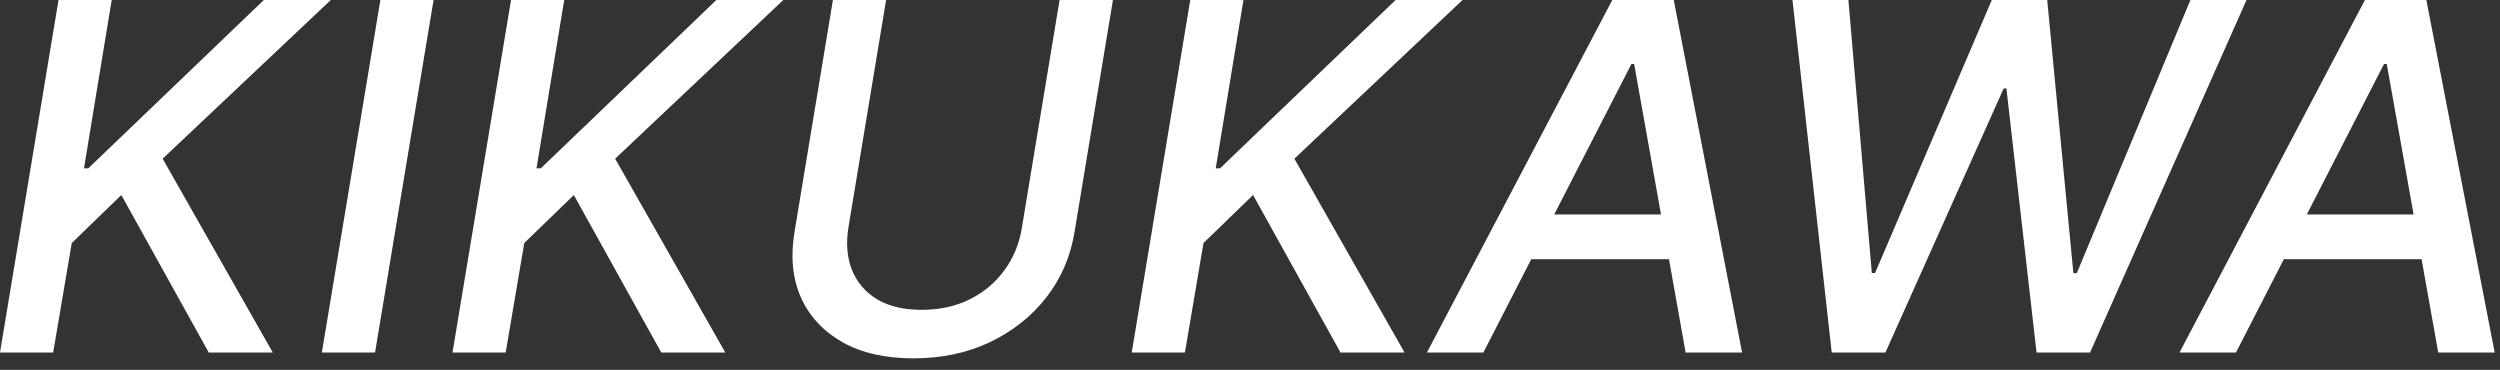
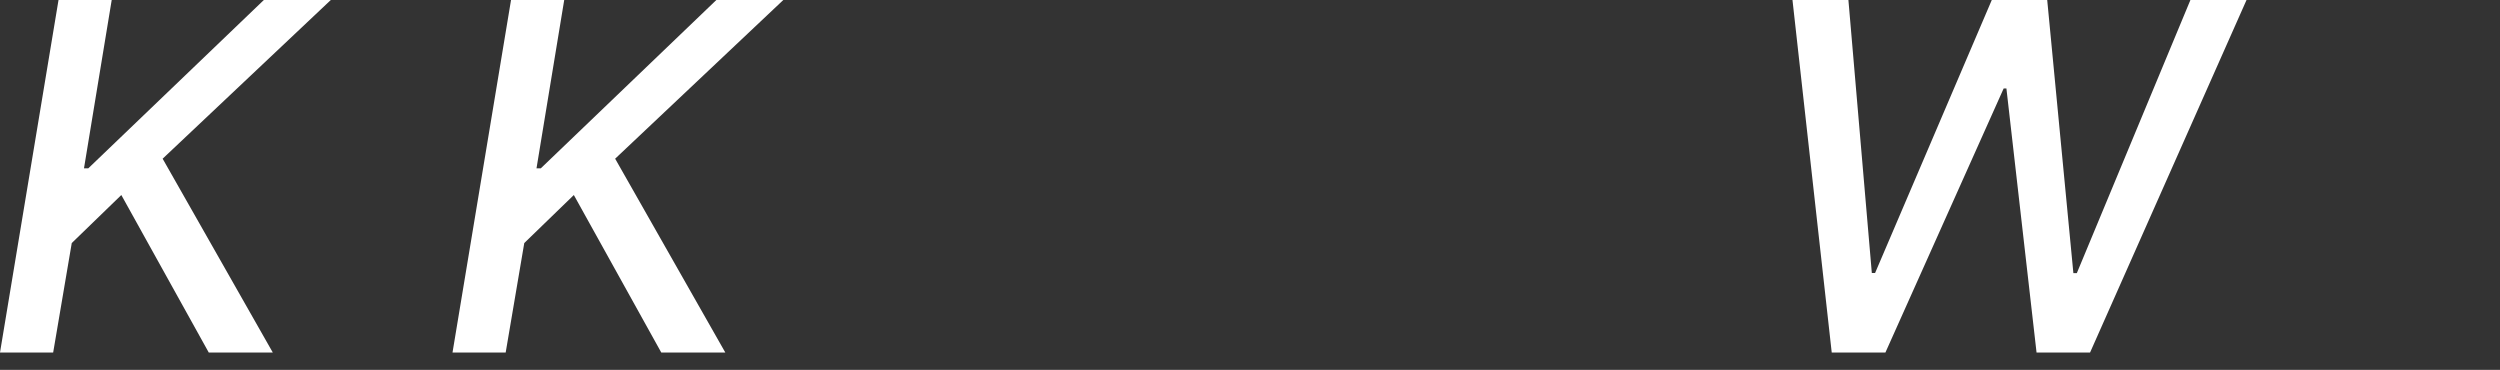
<svg xmlns="http://www.w3.org/2000/svg" fill="none" height="29" viewBox="0 0 196 29" width="196">
  <rect x="0" y="0" width="196" height="29" fill="#333333" stroke="none" />
  <g fill="#fff">
-     <path d="m175.301 27.636h-4.426l14.534-27.636h4.817l5.357 27.636h-4.426l-4.035-22.617h-.216zm2.537-10.822h14.358l-.594 3.509h-14.357z" />
    <path d="m143.607 27.636-3.077-27.636h4.385l1.836 21.402h.256l9.149-21.402h4.345l2.052 21.416h.269l8.907-21.416h4.399l-12.266 27.636h-4.197l-2.362-20.7h-.216l-9.27 20.7z" />
-     <path d="m116.297 27.636h-4.426l14.534-27.636h4.817l5.357 27.636h-4.426l-4.035-22.617h-.215zm2.537-10.822h14.358l-.593 3.509h-14.358z" />
-     <path d="m88.728 27.636 4.588-27.636h4.17l-2.173 13.197h.337l13.764-13.197h5.25l-13.184 12.442 8.636 15.195h-5.02l-6.855-12.347-3.886 3.765-1.457 8.582z" />
-     <path d="m83.071 0h4.183l-3.009 18.177c-.315 1.934-1.052 3.648-2.213 5.141-1.161 1.484-2.636 2.654-4.426 3.509-1.79.846-3.787 1.268-5.991 1.268-2.213 0-4.071-.423-5.573-1.268-1.502-.855-2.586-2.024-3.252-3.509-.657-1.493-.823-3.207-.499-5.141l3.009-18.177h4.17l-2.955 17.84c-.198 1.25-.103 2.361.283 3.333.396.972 1.052 1.736 1.97 2.294.927.549 2.092.823 3.495.823s2.658-.274 3.765-.823c1.115-.558 2.024-1.322 2.726-2.294.711-.972 1.165-2.083 1.363-3.333z" />
    <path d="m35.477 27.636 4.588-27.636h4.17l-2.173 13.197h.337l13.764-13.197h5.249l-13.184 12.442 8.636 15.195h-5.02l-6.855-12.347-3.886 3.765-1.457 8.582z" />
-     <path d="m33.992 0-4.588 27.636h-4.17l4.588-27.636z" />
    <path d="m0 27.636 4.588-27.636h4.17l-2.173 13.197h.337l13.764-13.197h5.249l-13.184 12.442 8.636 15.195h-5.02l-6.855-12.347-3.886 3.765-1.457 8.582z" />
  </g>
</svg>